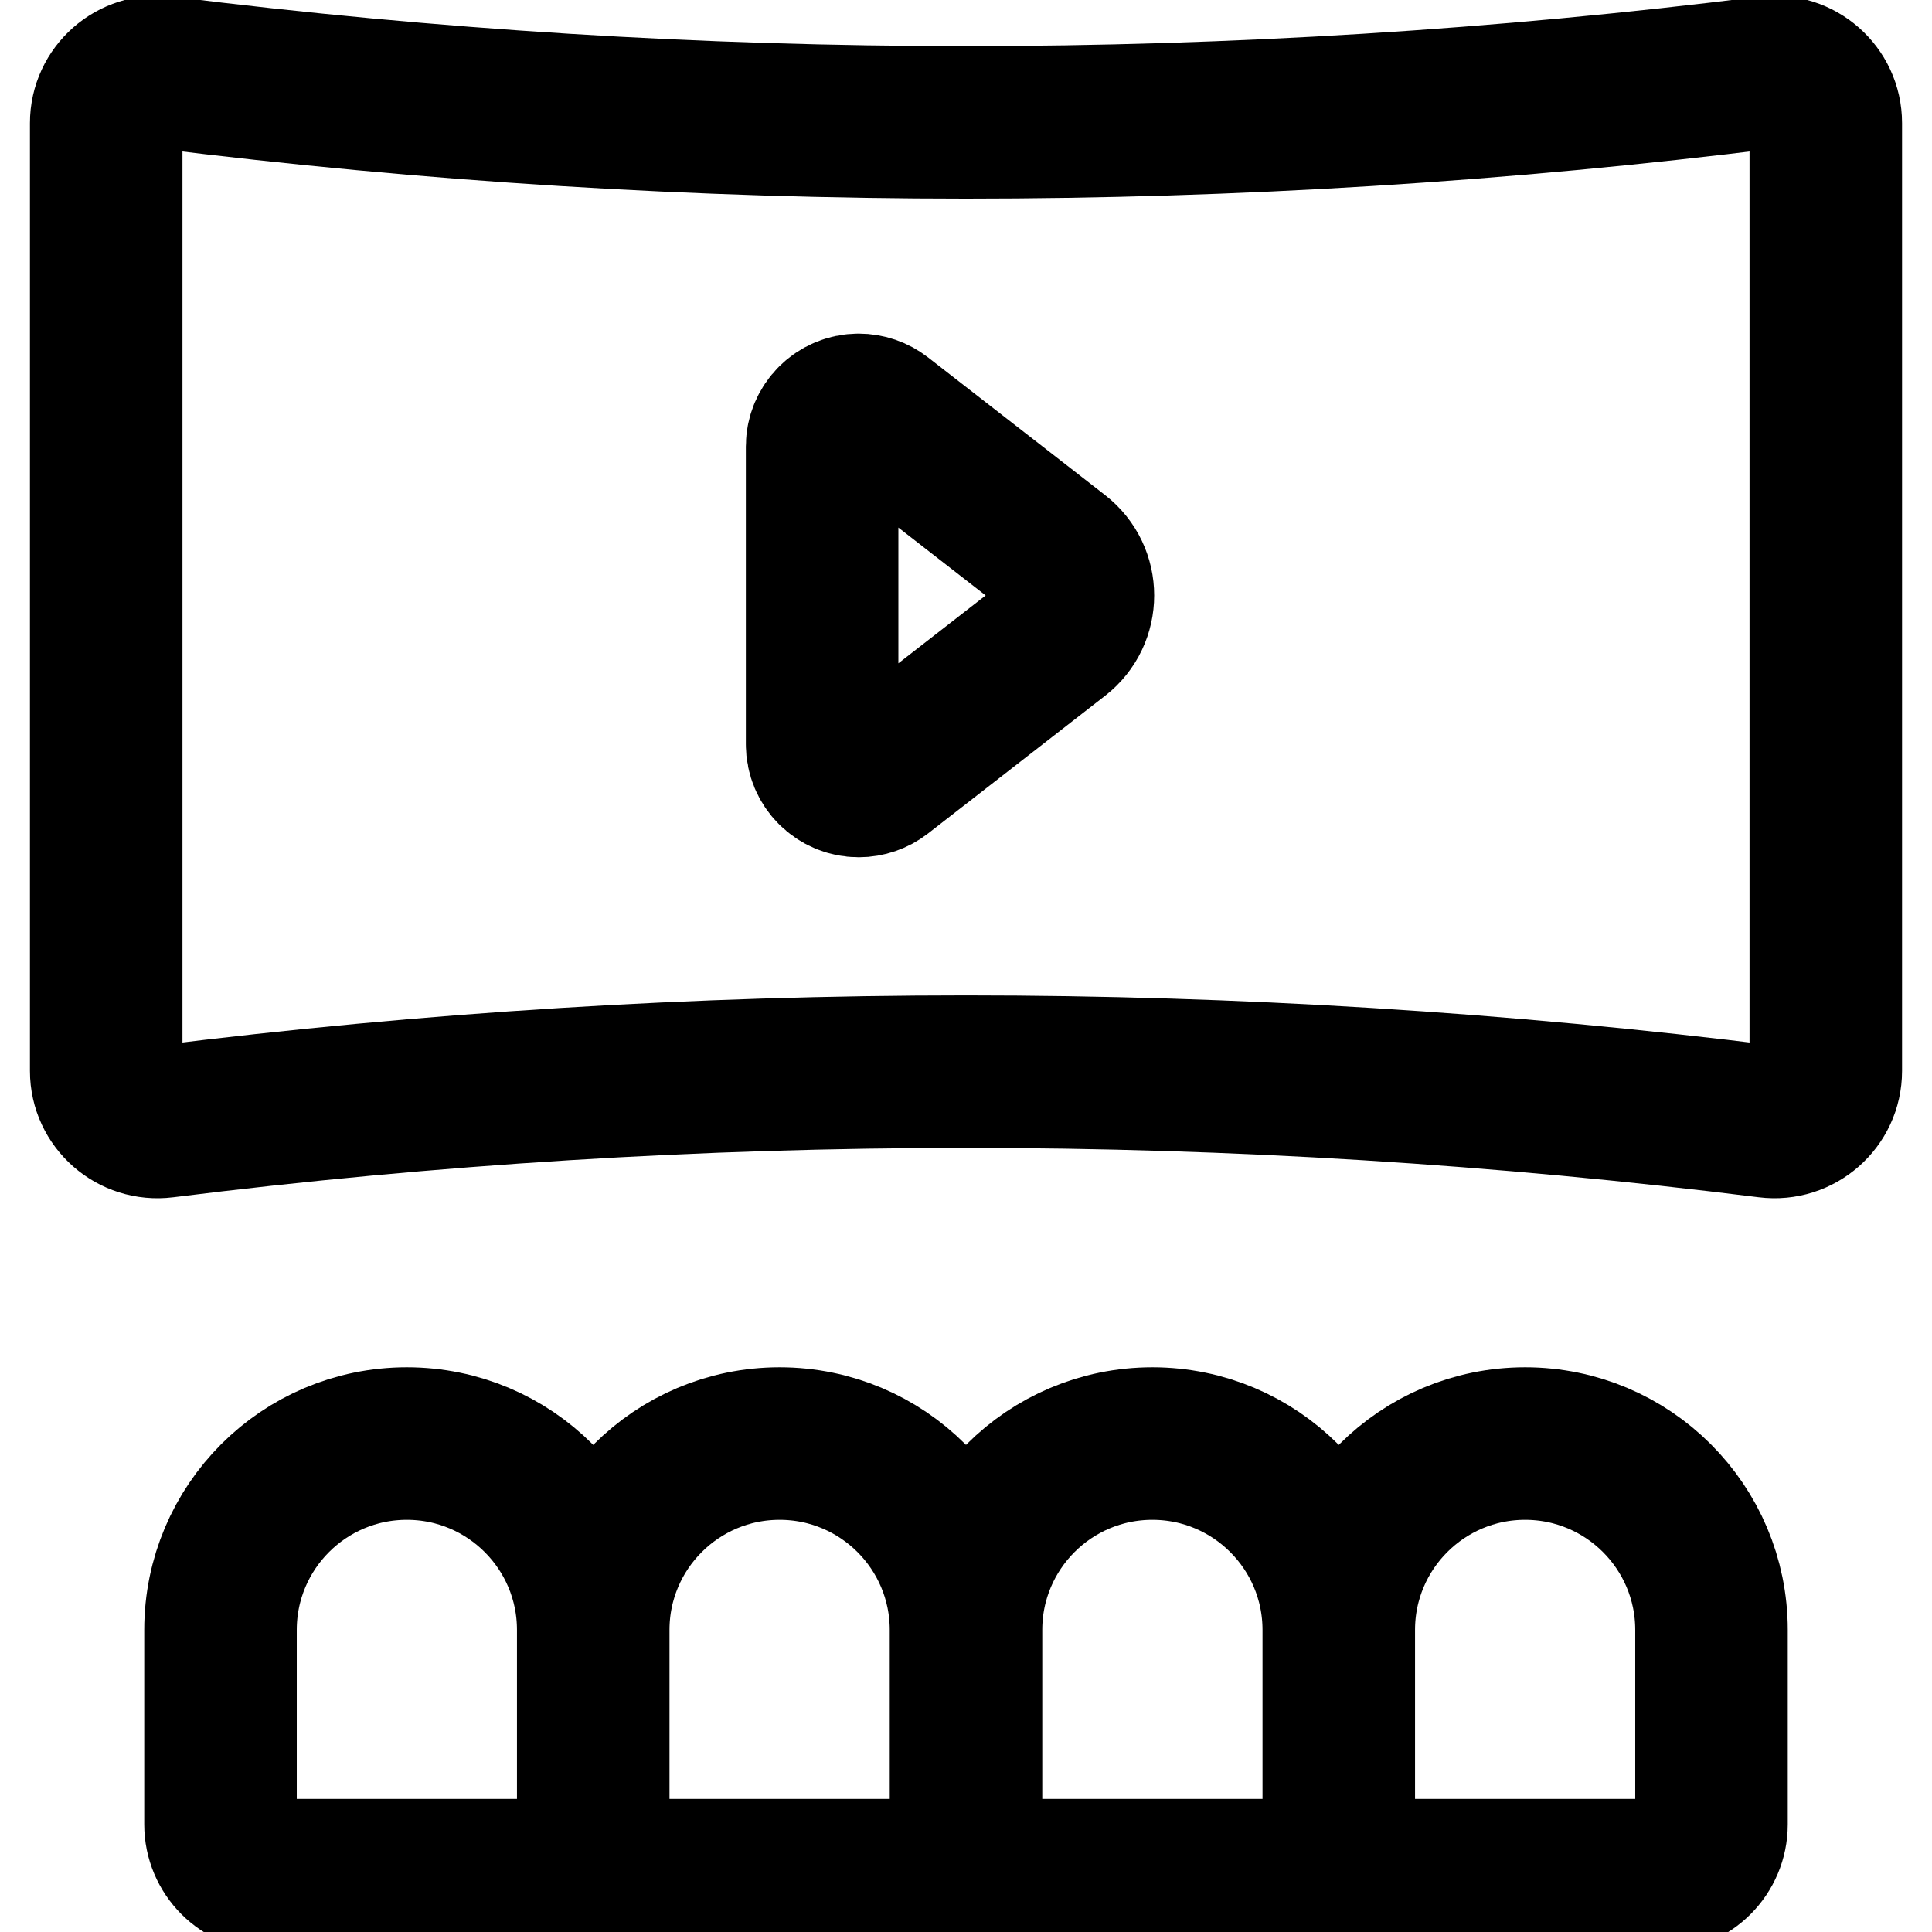
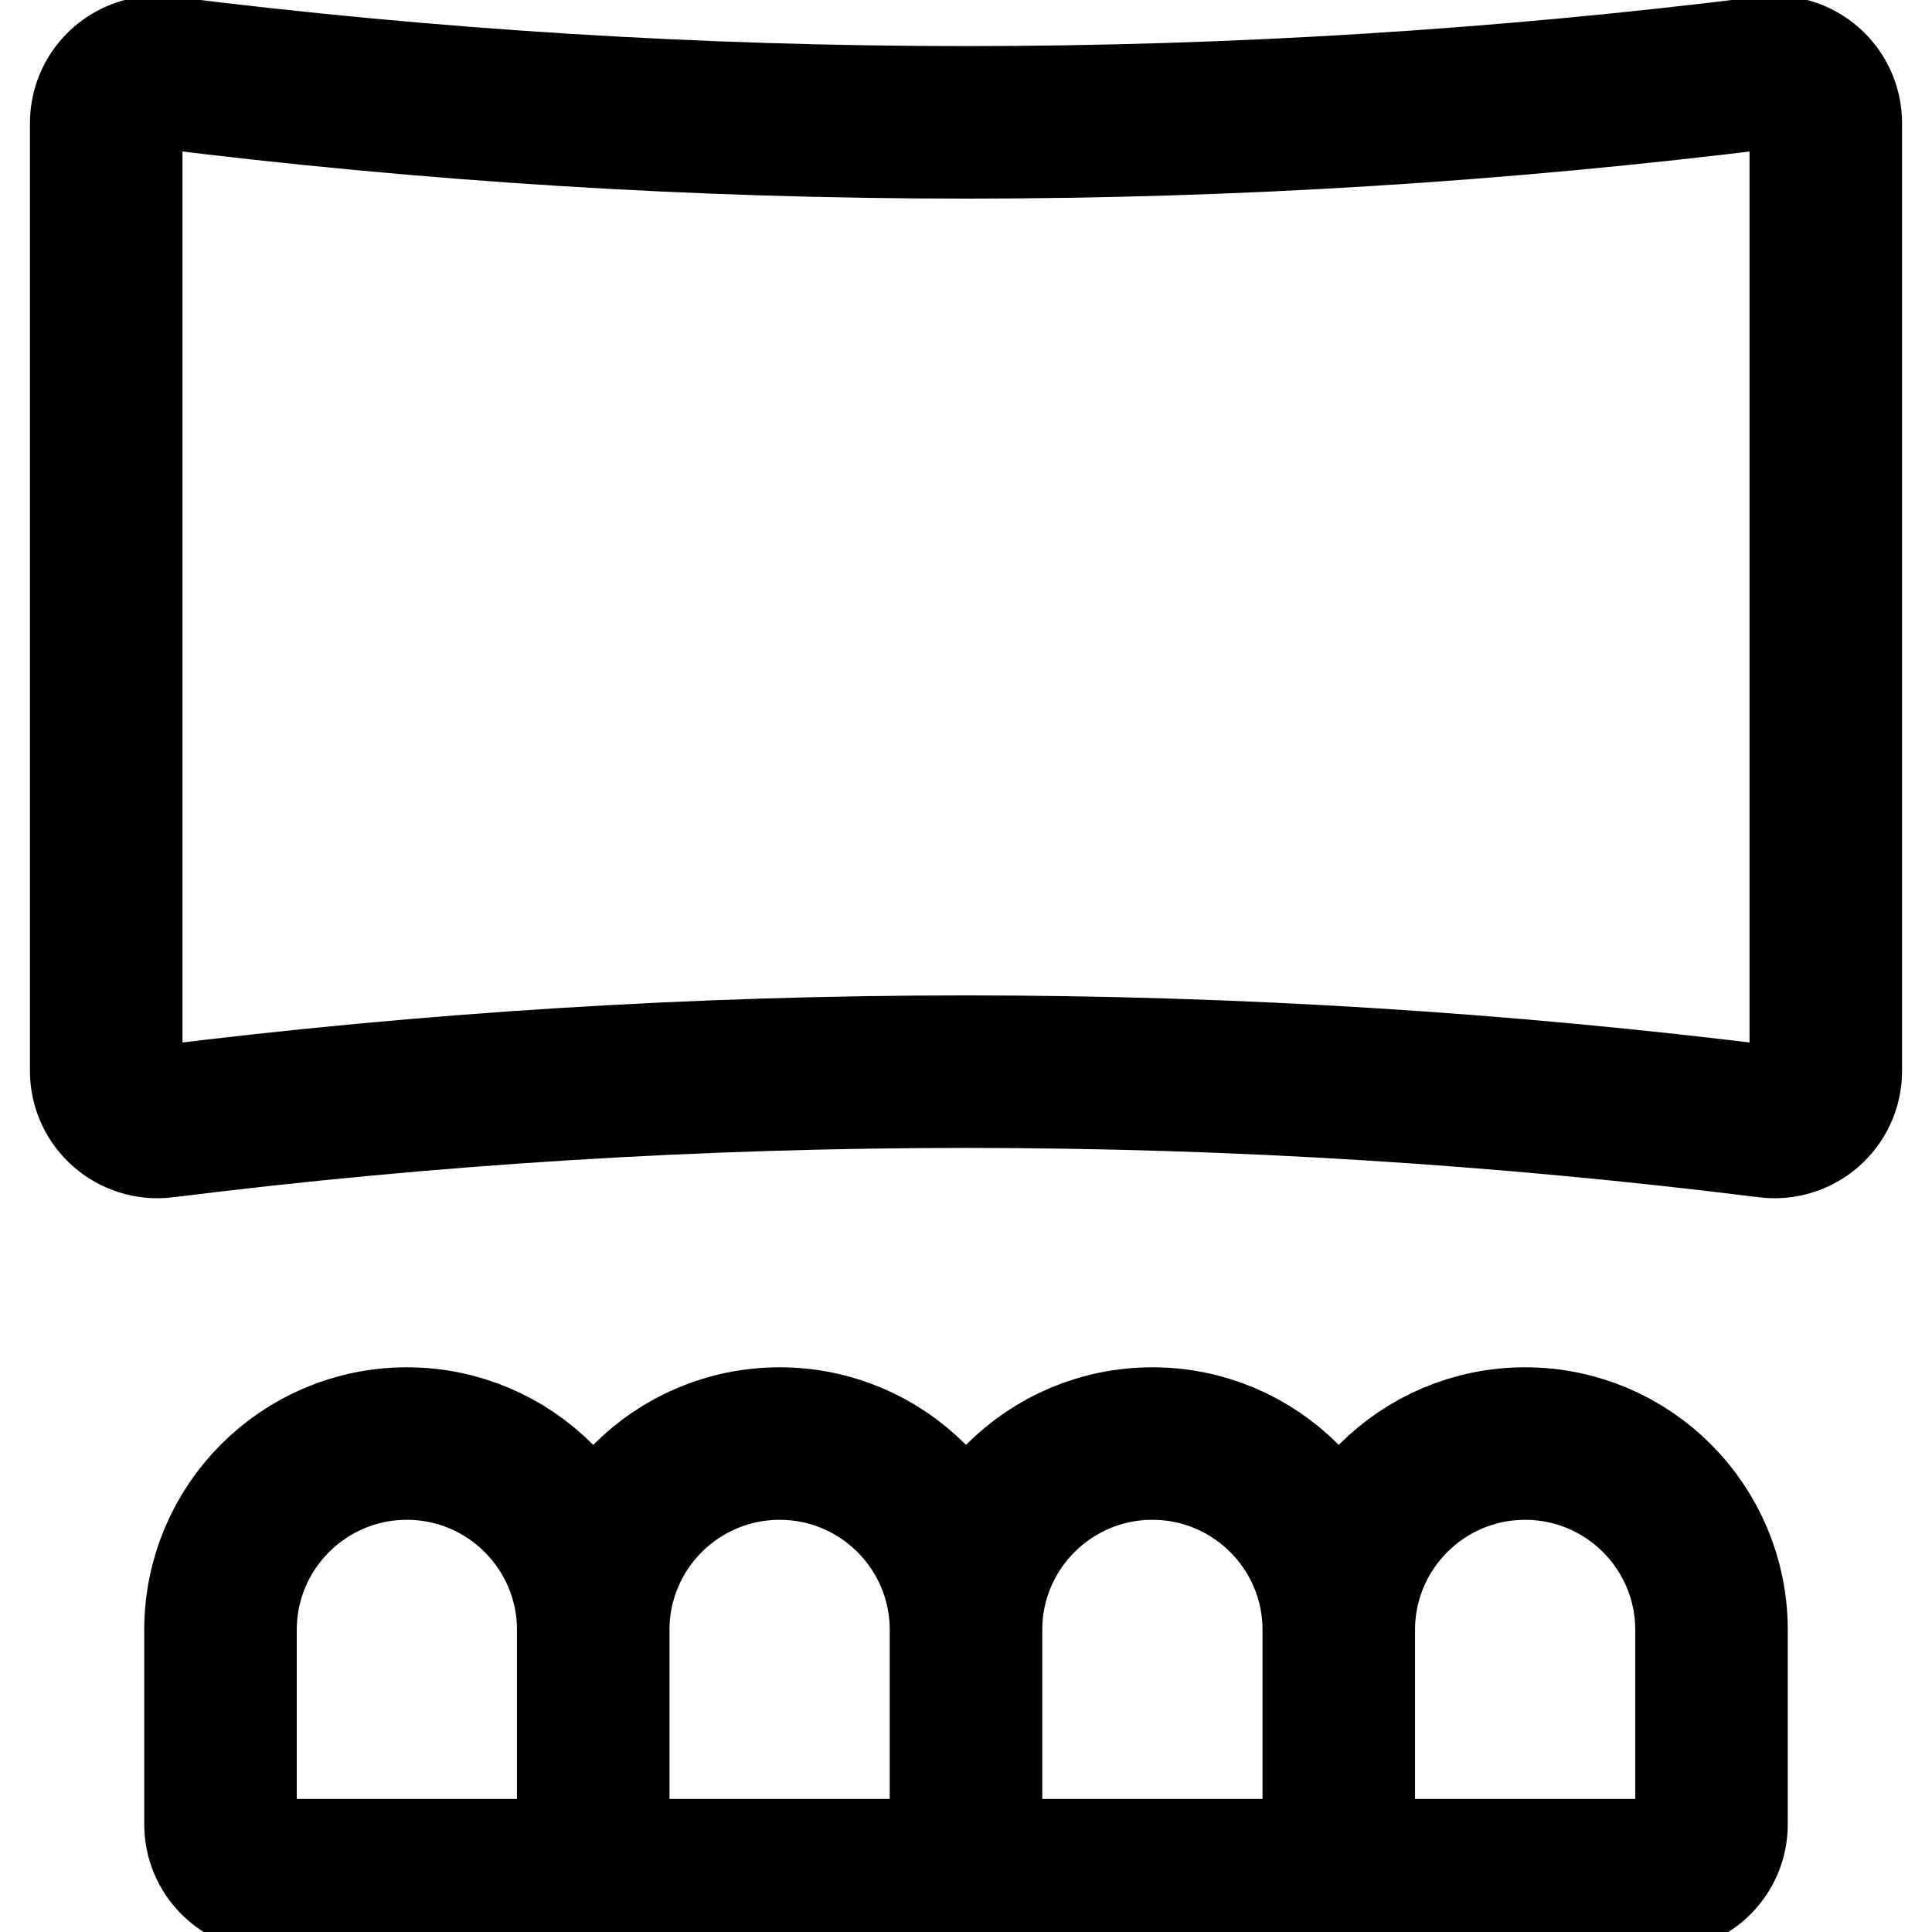
<svg xmlns="http://www.w3.org/2000/svg" width="38" height="38" viewBox="0 0 38 38" fill="none">
  <path d="M11.668 36.883H5.337C4.784 36.883 4.337 36.435 4.337 35.883V32.059C4.337 30.035 5.978 28.393 8.002 28.393C10.027 28.393 11.668 30.035 11.668 32.059M11.668 36.883V32.059M11.668 36.883H19M11.668 32.059C11.668 30.035 13.309 28.393 15.334 28.393C17.359 28.393 19 30.035 19 32.059M19 36.883V32.059M19 36.883H25.332C25.884 36.883 26.332 36.435 26.332 35.883V32.059C26.332 30.035 24.69 28.393 22.666 28.393C20.641 28.393 19 30.035 19 32.059M29.997 28.393C27.973 28.393 26.332 30.035 26.332 32.059V35.883C26.332 36.435 26.779 36.883 27.332 36.883H32.663C33.216 36.883 33.663 36.435 33.663 35.883V32.059C33.663 30.035 32.022 28.393 29.997 28.393ZM34.777 1.424C24.309 2.734 13.691 2.734 3.223 1.424C2.622 1.349 2.089 1.815 2.089 2.421V21.064C2.089 21.669 2.622 22.135 3.223 22.06C13.691 20.751 24.309 20.751 34.777 22.06C35.378 22.135 35.911 21.669 35.911 21.064V2.421C35.911 1.815 35.378 1.349 34.777 1.424Z" stroke="black" stroke-width="3" stroke-miterlimit="10" />
-   <path d="M20.815 12.501C21.33 12.101 21.33 11.323 20.815 10.922L17.333 8.214C17.207 8.116 17.051 8.062 16.891 8.062V8.062C16.493 8.062 16.17 8.385 16.17 8.783V14.64C16.17 15.038 16.493 15.361 16.891 15.361V15.361C17.051 15.361 17.207 15.307 17.333 15.209L20.815 12.501Z" stroke="black" stroke-width="3" stroke-miterlimit="10" />
</svg>